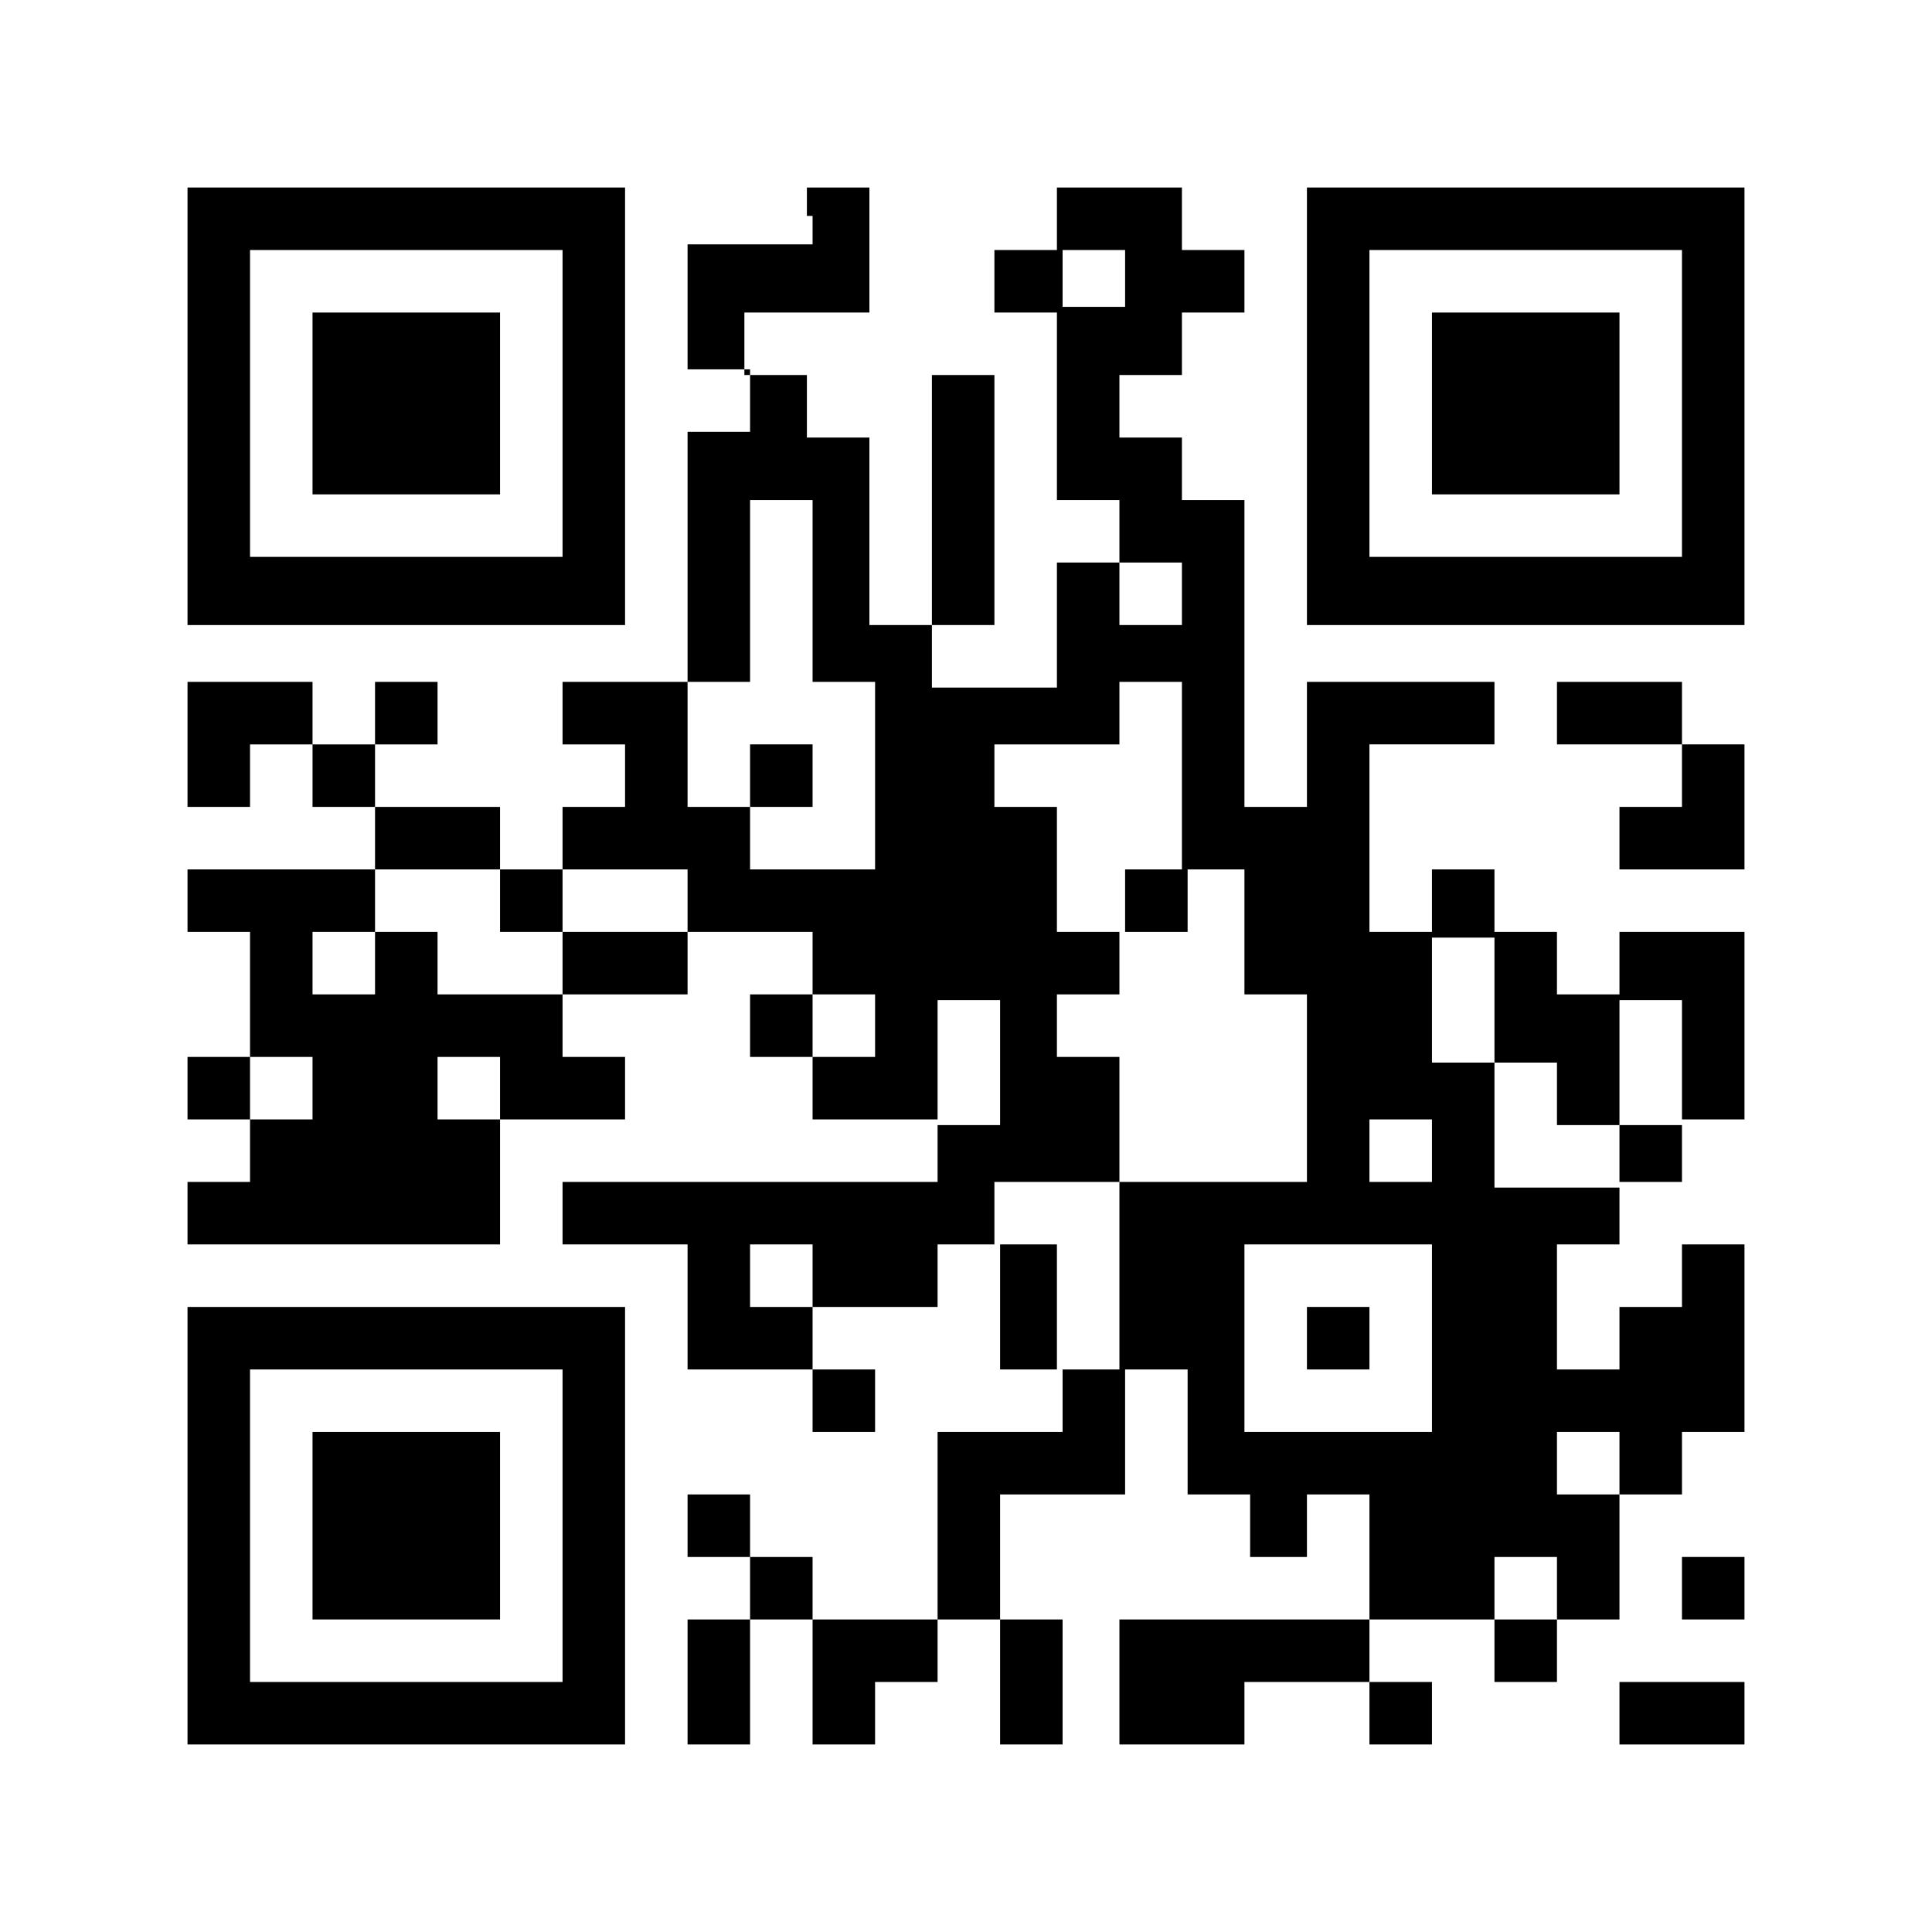
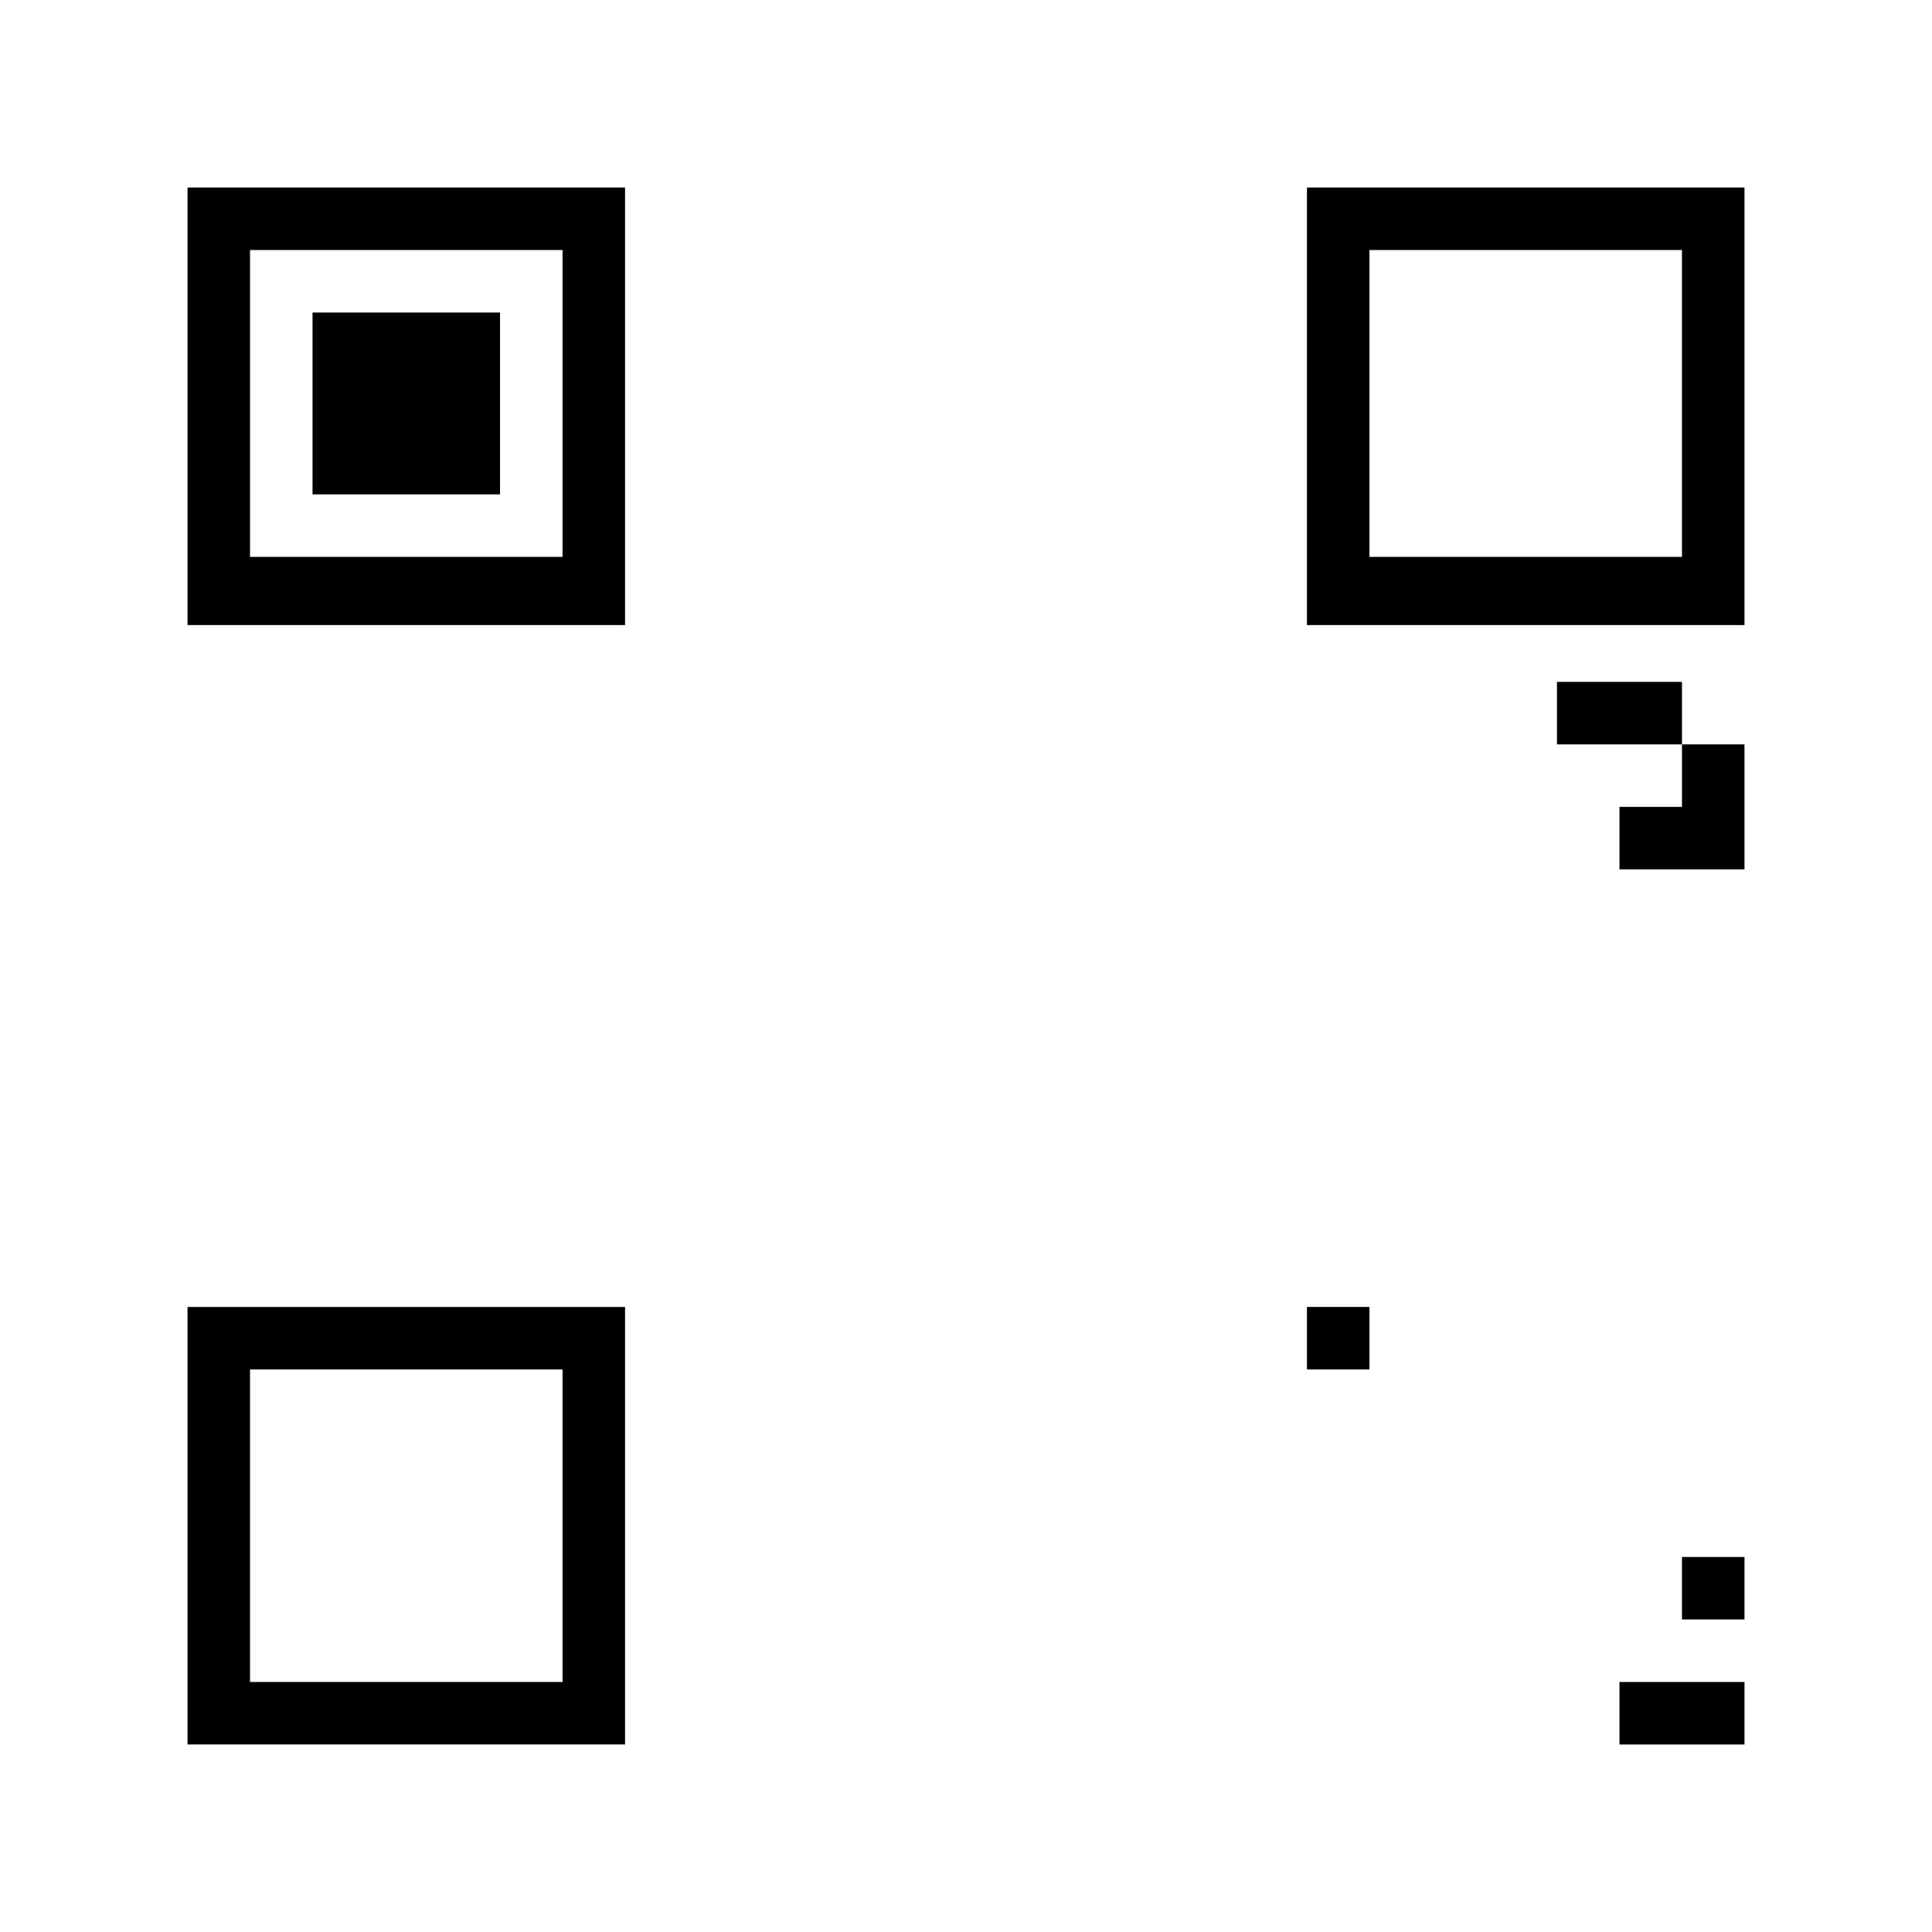
<svg xmlns="http://www.w3.org/2000/svg" version="1.1" id="レイヤー_1" x="0px" y="0px" viewBox="0 0 34 34" style="enable-background:new 0 0 34 34;" xml:space="preserve">
  <style type="text/css">
	.st0{fill:#FFFFFF;}
</style>
  <g>
    <rect class="st0" width="34" height="34" />
    <g>
      <path d="M3.3,7.1V11H11V3.3H3.3V7.1z M9.9,7.1v2.7H4.4V4.4h5.5V7.1z M9.9,7.1" />
      <path d="M5.5,7.1v1.6h3.3V5.5H5.5V7.1z M5.5,7.1" />
-       <path d="M14.3,3.8v0.5h-2.2v2.2h1.1v1.1h-1.1v4.4H9.9v1.1H11v1.1H9.9v1.1H8.8v-1.1H6.6v-1.1h1.1v-1.1H6.6v1.1H5.5v-1.1H3.3v2.2    h1.1v-1.1h1.1v1.1h1.1v1.1H3.3v1.1h1.1v2.2H3.3v1.1h1.1v1.1H3.3v1.1h5.5v-2.2H11v-1.1H9.9v-1.1h2.2v-1.1h2.2v1.1h-1.1v1.1h1.1v1.1    h2.2v1.1H9.9v1.1h2.2v2.2h2.2v1.1h1.1v-1.1h-1.1V23h2.2v-1.1h1.1v2.2h1.1v1.1h-2.2v3.3h-2.2v-1.1h-1.1v-1.1h-1.1v1.1h1.1v1.1h-1.1    v2.2h1.1v-2.2h1.1v2.2h1.1v-1.1h1.1v-1.1h1.1v2.2h1.1v-2.2h-1.1v-2.2h2.2v-2.2h1.1v2.2h1.1v1.1H23v-1.1h1.1v2.2h-4.4v2.2h2.2v-1.1    h2.2v1.1h1.1v-1.1h-1.1v-1.1h2.2v1.1h1.1v-1.1h1.1v-2.2h1.1v-1.1h1.1v-3.3h-1.1V23h-1.1v1.1h-1.1v-2.2h1.1v-1.1h1.1v-1.1h1.1v-3.3    h-2.2v1.1h-1.1v-1.1h-1.1v-1.1h-1.1v1.1h-1.1v-3.3h2.2v-1.1H23v2.2h-1.1V8.8h-1.1V7.7h-1.1V6.6h1.1V5.5h1.1V4.4h-1.1V3.3h-2.2v1.1    h-1.1v1.1h1.1v3.3h1.1v1.1h-1.1v2.2h-2.2V11h1.1V6.6h-1.1V11h-1.1V7.7h-1.1V6.6h-1.1V5.5h2.2V3.3h-1.1V3.8z M19.8,4.9v0.5h-1.1    V4.4h1.1V4.9z M14.3,10.4v1.6h1.1v3.3h-2.2v-1.1h-1.1v-2.2h1.1V8.8h1.1V10.4z M20.8,10.4V11h-1.1V9.9h1.1V10.4z M20.8,13.7v1.6    h1.1v2.2H23v3.3h-3.3v3.3h-1.1v-2.2h-1.1v-1.1h2.2v-2.2h-1.1v-1.1h1.1v-1.1h-1.1v-2.2h-1.1v-1.1h2.2v-1.1h1.1V13.7z M8.8,15.9v0.5    h1.1v-1.1h2.2v1.1H9.9v1.1H7.7v-1.1H6.6v1.1H5.5v-1.1h1.1v-1.1h2.2V15.9z M26.3,17.6v1.1h1.1v1.1h1.1v-2.2h1.1v2.2h-1.1v1.1h-2.2    v-2.2h-1.1v-2.2h1.1V17.6z M15.4,18.1v0.5h-1.1v-1.1h1.1V18.1z M17.6,18.7v1.1h-1.1v-2.2h1.1V18.7z M5.5,19.2v0.5H4.4v-1.1h1.1    V19.2z M8.8,19.2v0.5H7.7v-1.1h1.1V19.2z M25.2,20.3v0.5h-1.1v-1.1h1.1V20.3z M14.3,22.5V23h-1.1v-1.1h1.1V22.5z M25.2,23.6v1.6    h-3.3v-3.3h3.3V23.6z M28.5,25.8v0.5h-1.1v-1.1h1.1V25.8z M27.4,28v0.5h-1.1v-1.1h1.1V28z M27.4,28" />
-       <path d="M13.2,13.7v0.5h1.1v-1.1h-1.1V13.7z M13.2,13.7" />
-       <path d="M19.8,15.9v0.5h1.1v-1.1h-1.1V15.9z M19.8,15.9" />
      <path d="M23,23.6v0.5h1.1V23H23V23.6z M23,23.6" />
      <path d="M23,7.1V11h7.7V3.3H23V7.1z M29.6,7.1v2.7h-5.5V4.4h5.5V7.1z M29.6,7.1" />
-       <path d="M25.2,7.1v1.6h3.3V5.5h-3.3V7.1z M25.2,7.1" />
      <path d="M27.4,12.6v0.5h2.2v1.1h-1.1v1.1h2.2v-2.2h-1.1v-1.1h-2.2V12.6z M27.4,12.6" />
      <path d="M3.3,26.9v3.8H11V23H3.3V26.9z M9.9,26.9v2.7H4.4v-5.5h5.5V26.9z M9.9,26.9" />
-       <path d="M5.5,26.9v1.6h3.3v-3.3H5.5V26.9z M5.5,26.9" />
      <path d="M29.6,28v0.5h1.1v-1.1h-1.1V28z M29.6,28" />
      <path d="M28.5,30.2v0.5h2.2v-1.1h-2.2V30.2z M28.5,30.2" />
    </g>
  </g>
</svg>